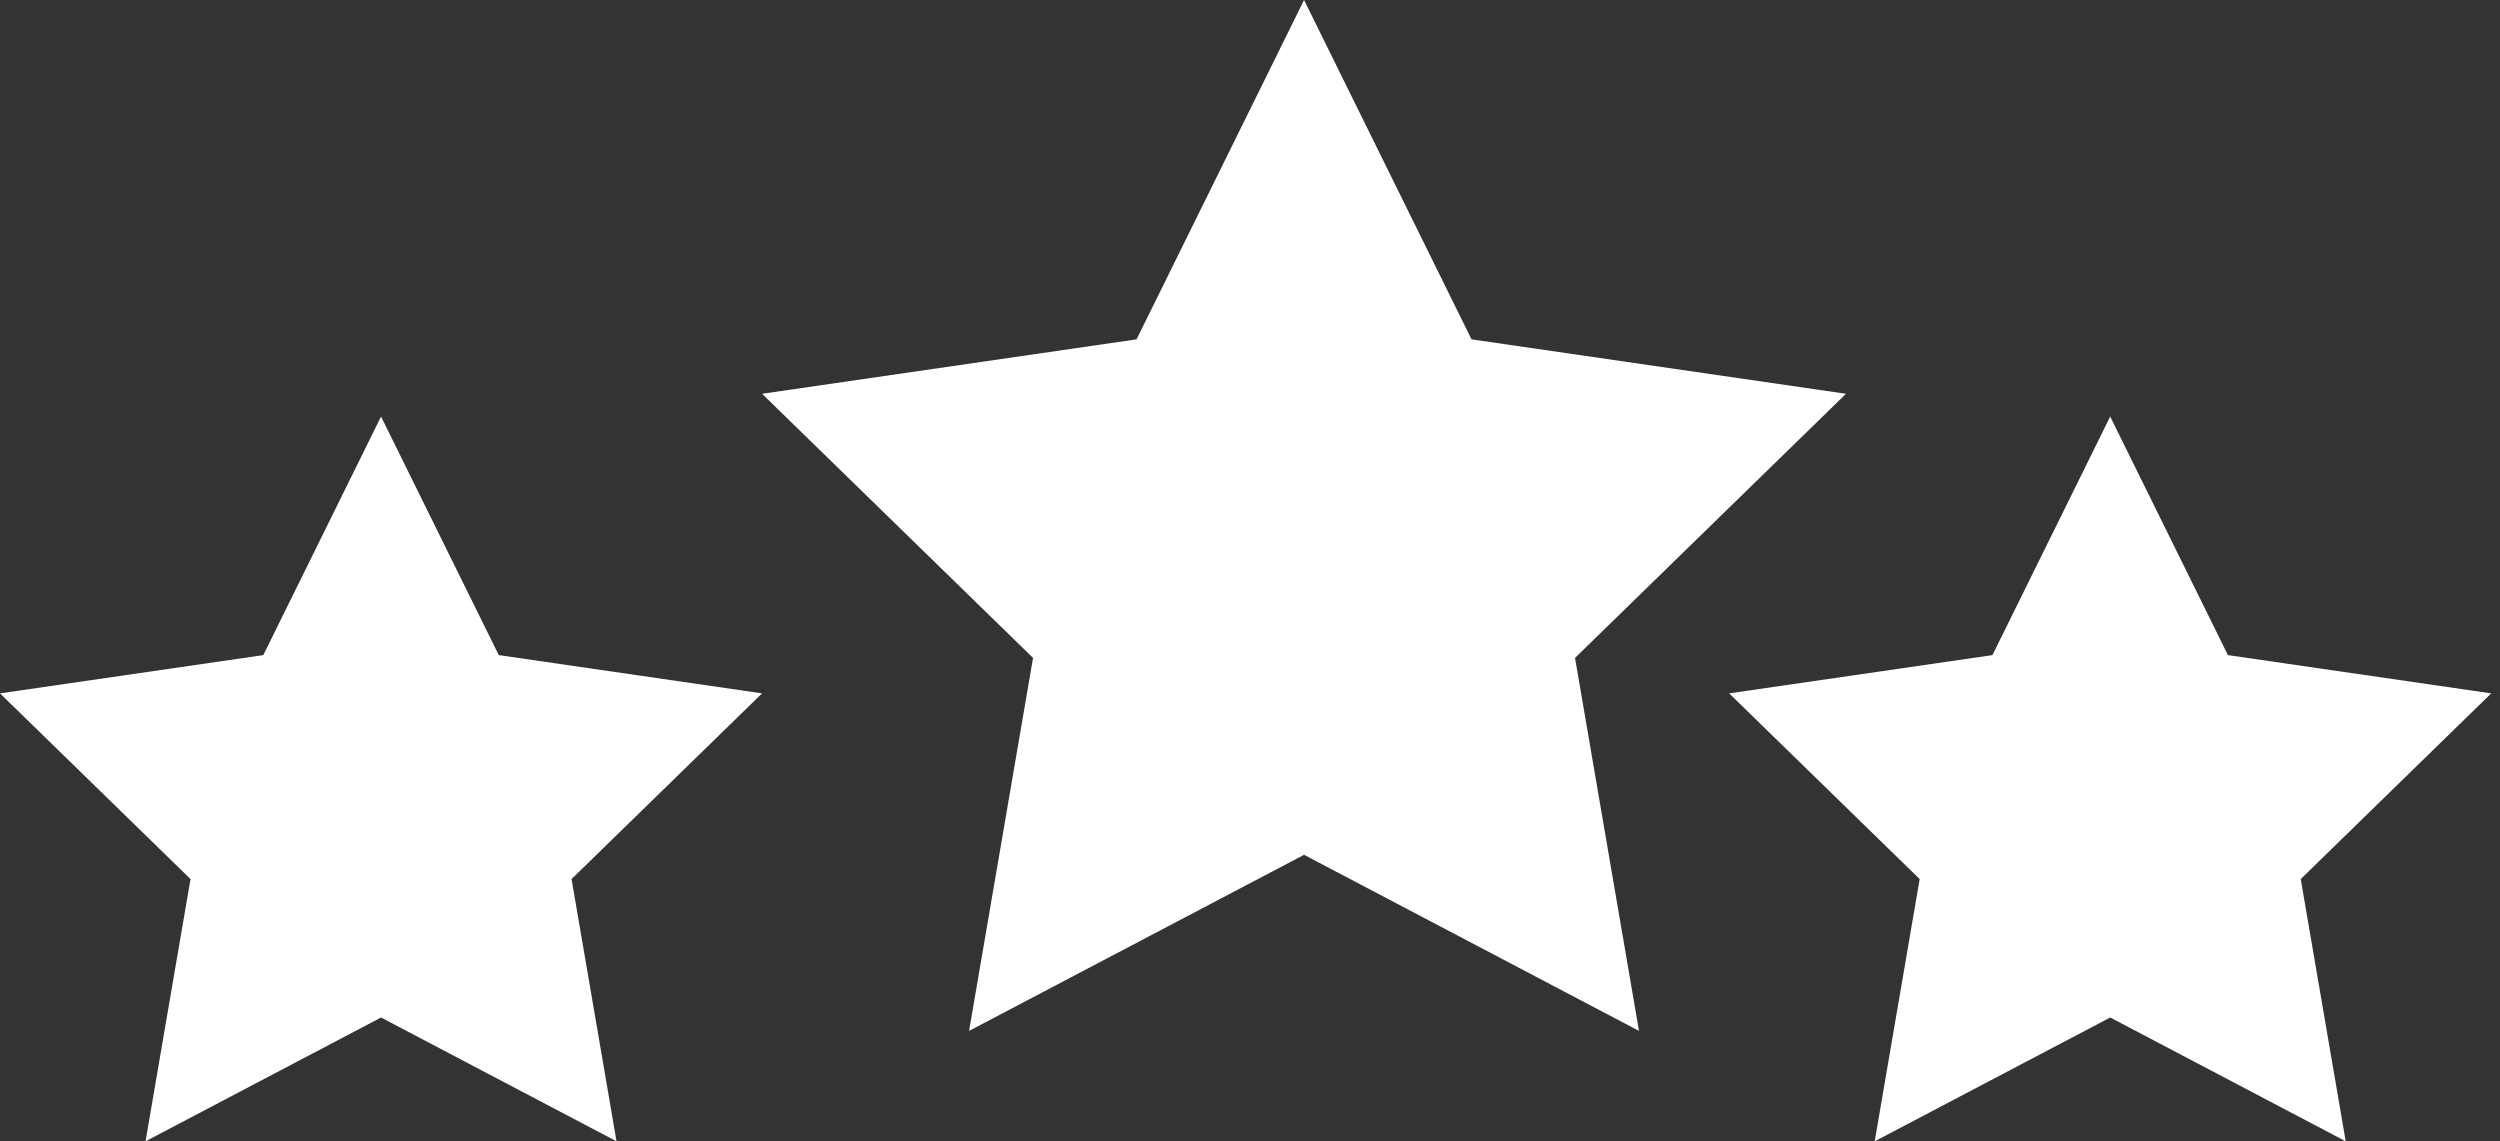
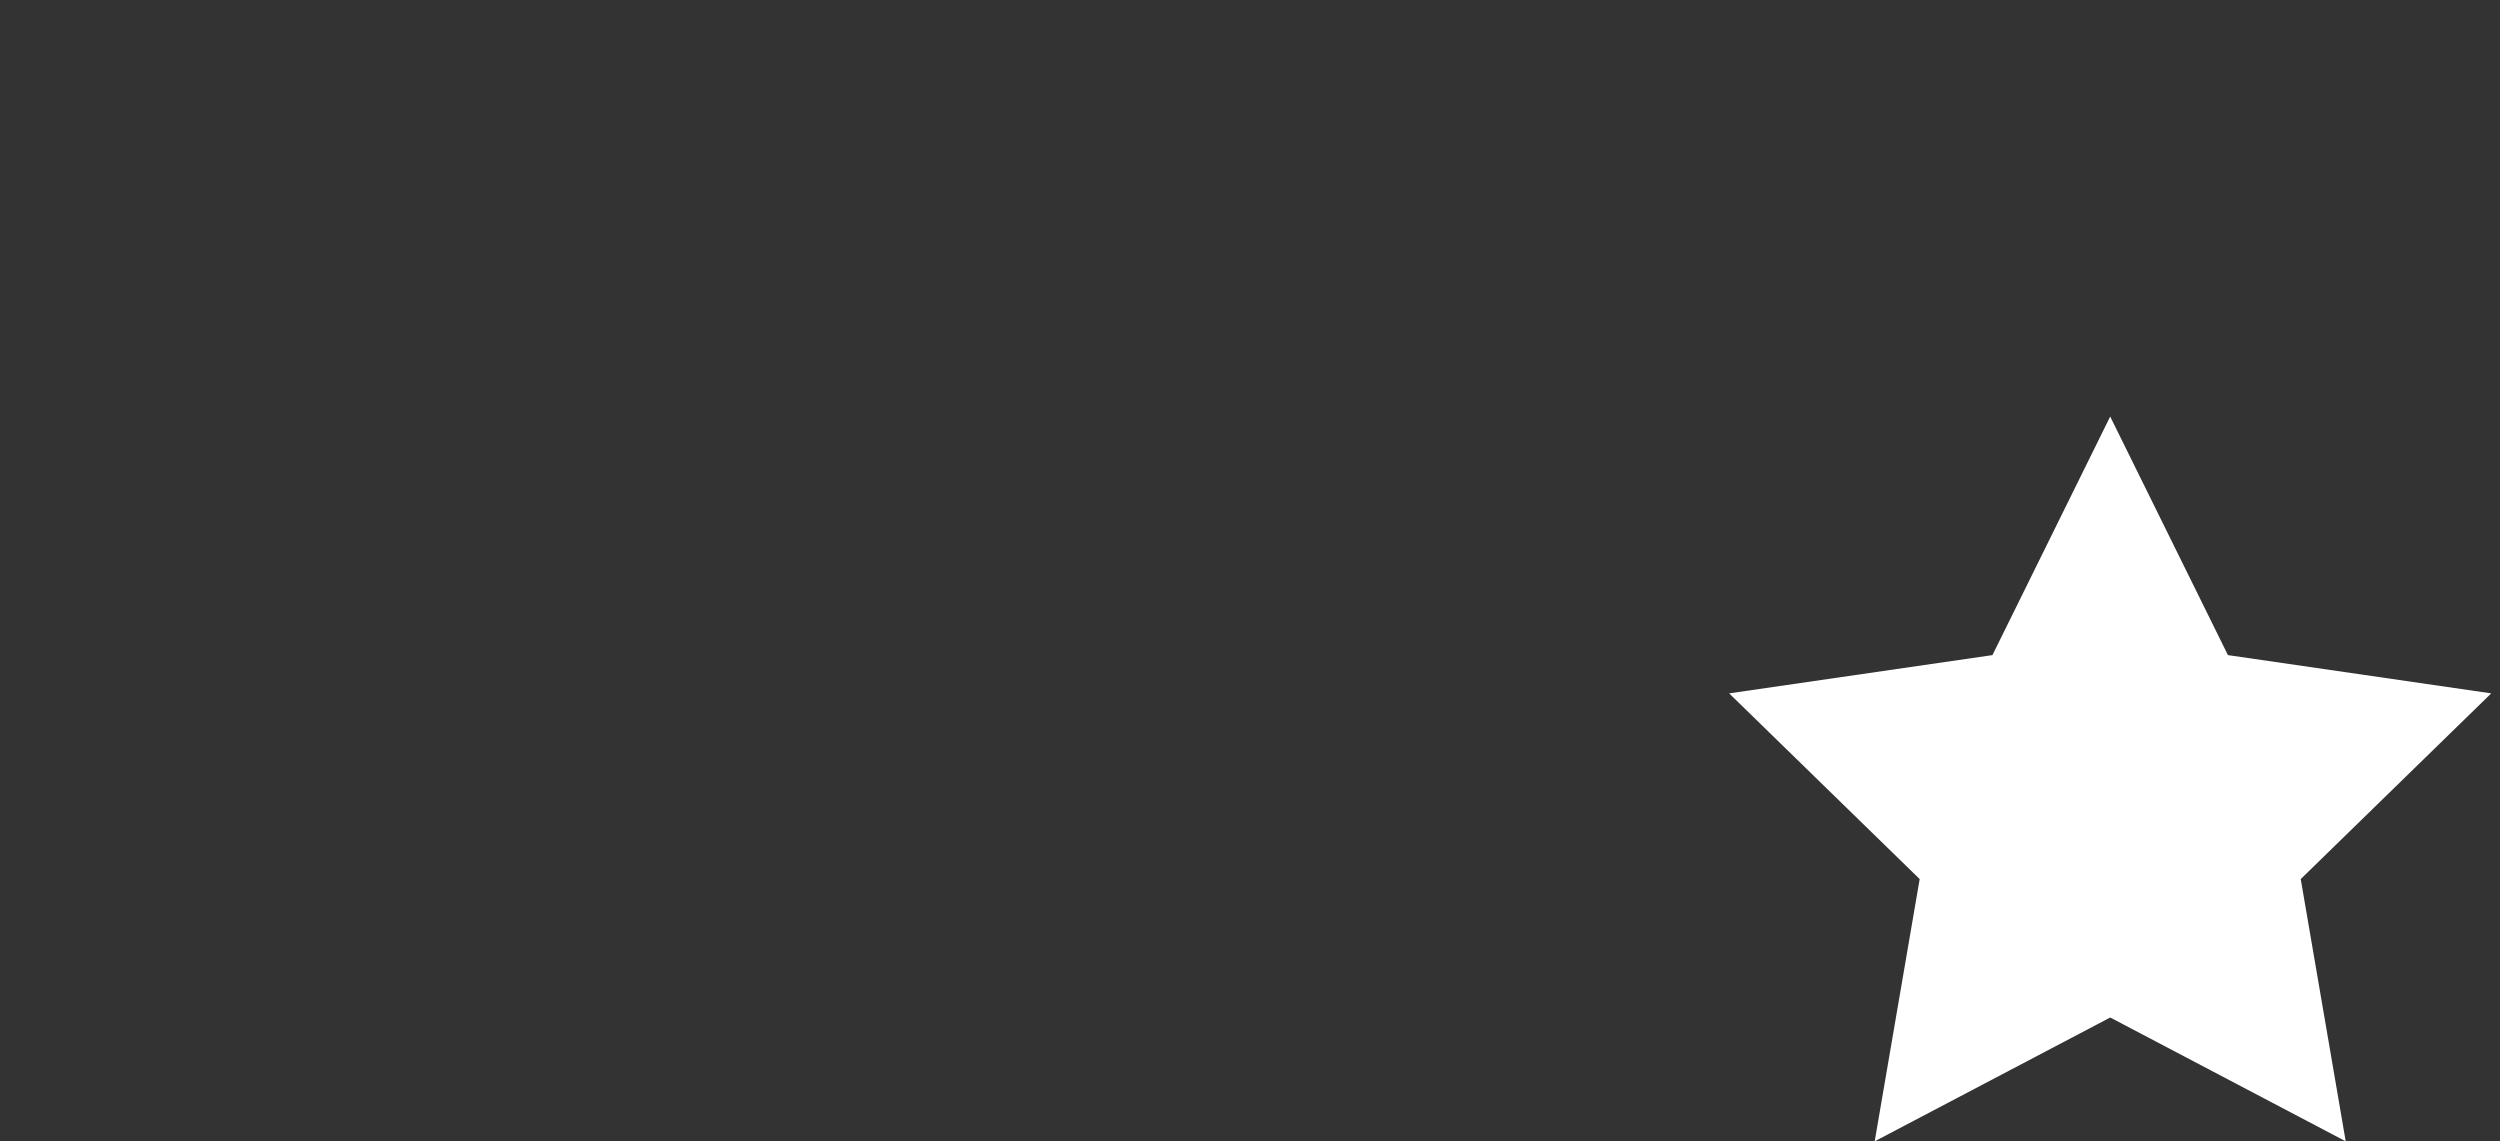
<svg xmlns="http://www.w3.org/2000/svg" width="92" height="42" viewBox="0 0 92 42" fill="none">
  <rect x="0" y="0" width="92" height="42" fill="#333333" stroke="none" />
  <path fill-rule="evenodd" clip-rule="evenodd" d="M91.677 25.516L81.988 24.108L77.655 15.329L73.322 24.108L63.633 25.516L70.644 32.35L68.989 42L77.656 37.444L86.322 42L84.667 32.35L91.677 25.516Z" fill="white" />
-   <path fill-rule="evenodd" clip-rule="evenodd" d="M67.933 14.491L54.152 12.488L47.989 0L41.825 12.488L28.044 14.491L38.016 24.211L35.662 37.937L47.989 31.457L60.315 37.937L57.961 24.211L67.933 14.491Z" fill="white" />
-   <path fill-rule="evenodd" clip-rule="evenodd" d="M18.355 24.108L14.022 15.329L9.689 24.108L0 25.516L7.011 32.35L5.356 42L14.022 37.444L22.688 42L21.033 32.35L28.044 25.516L18.355 24.108Z" fill="white" />
</svg>